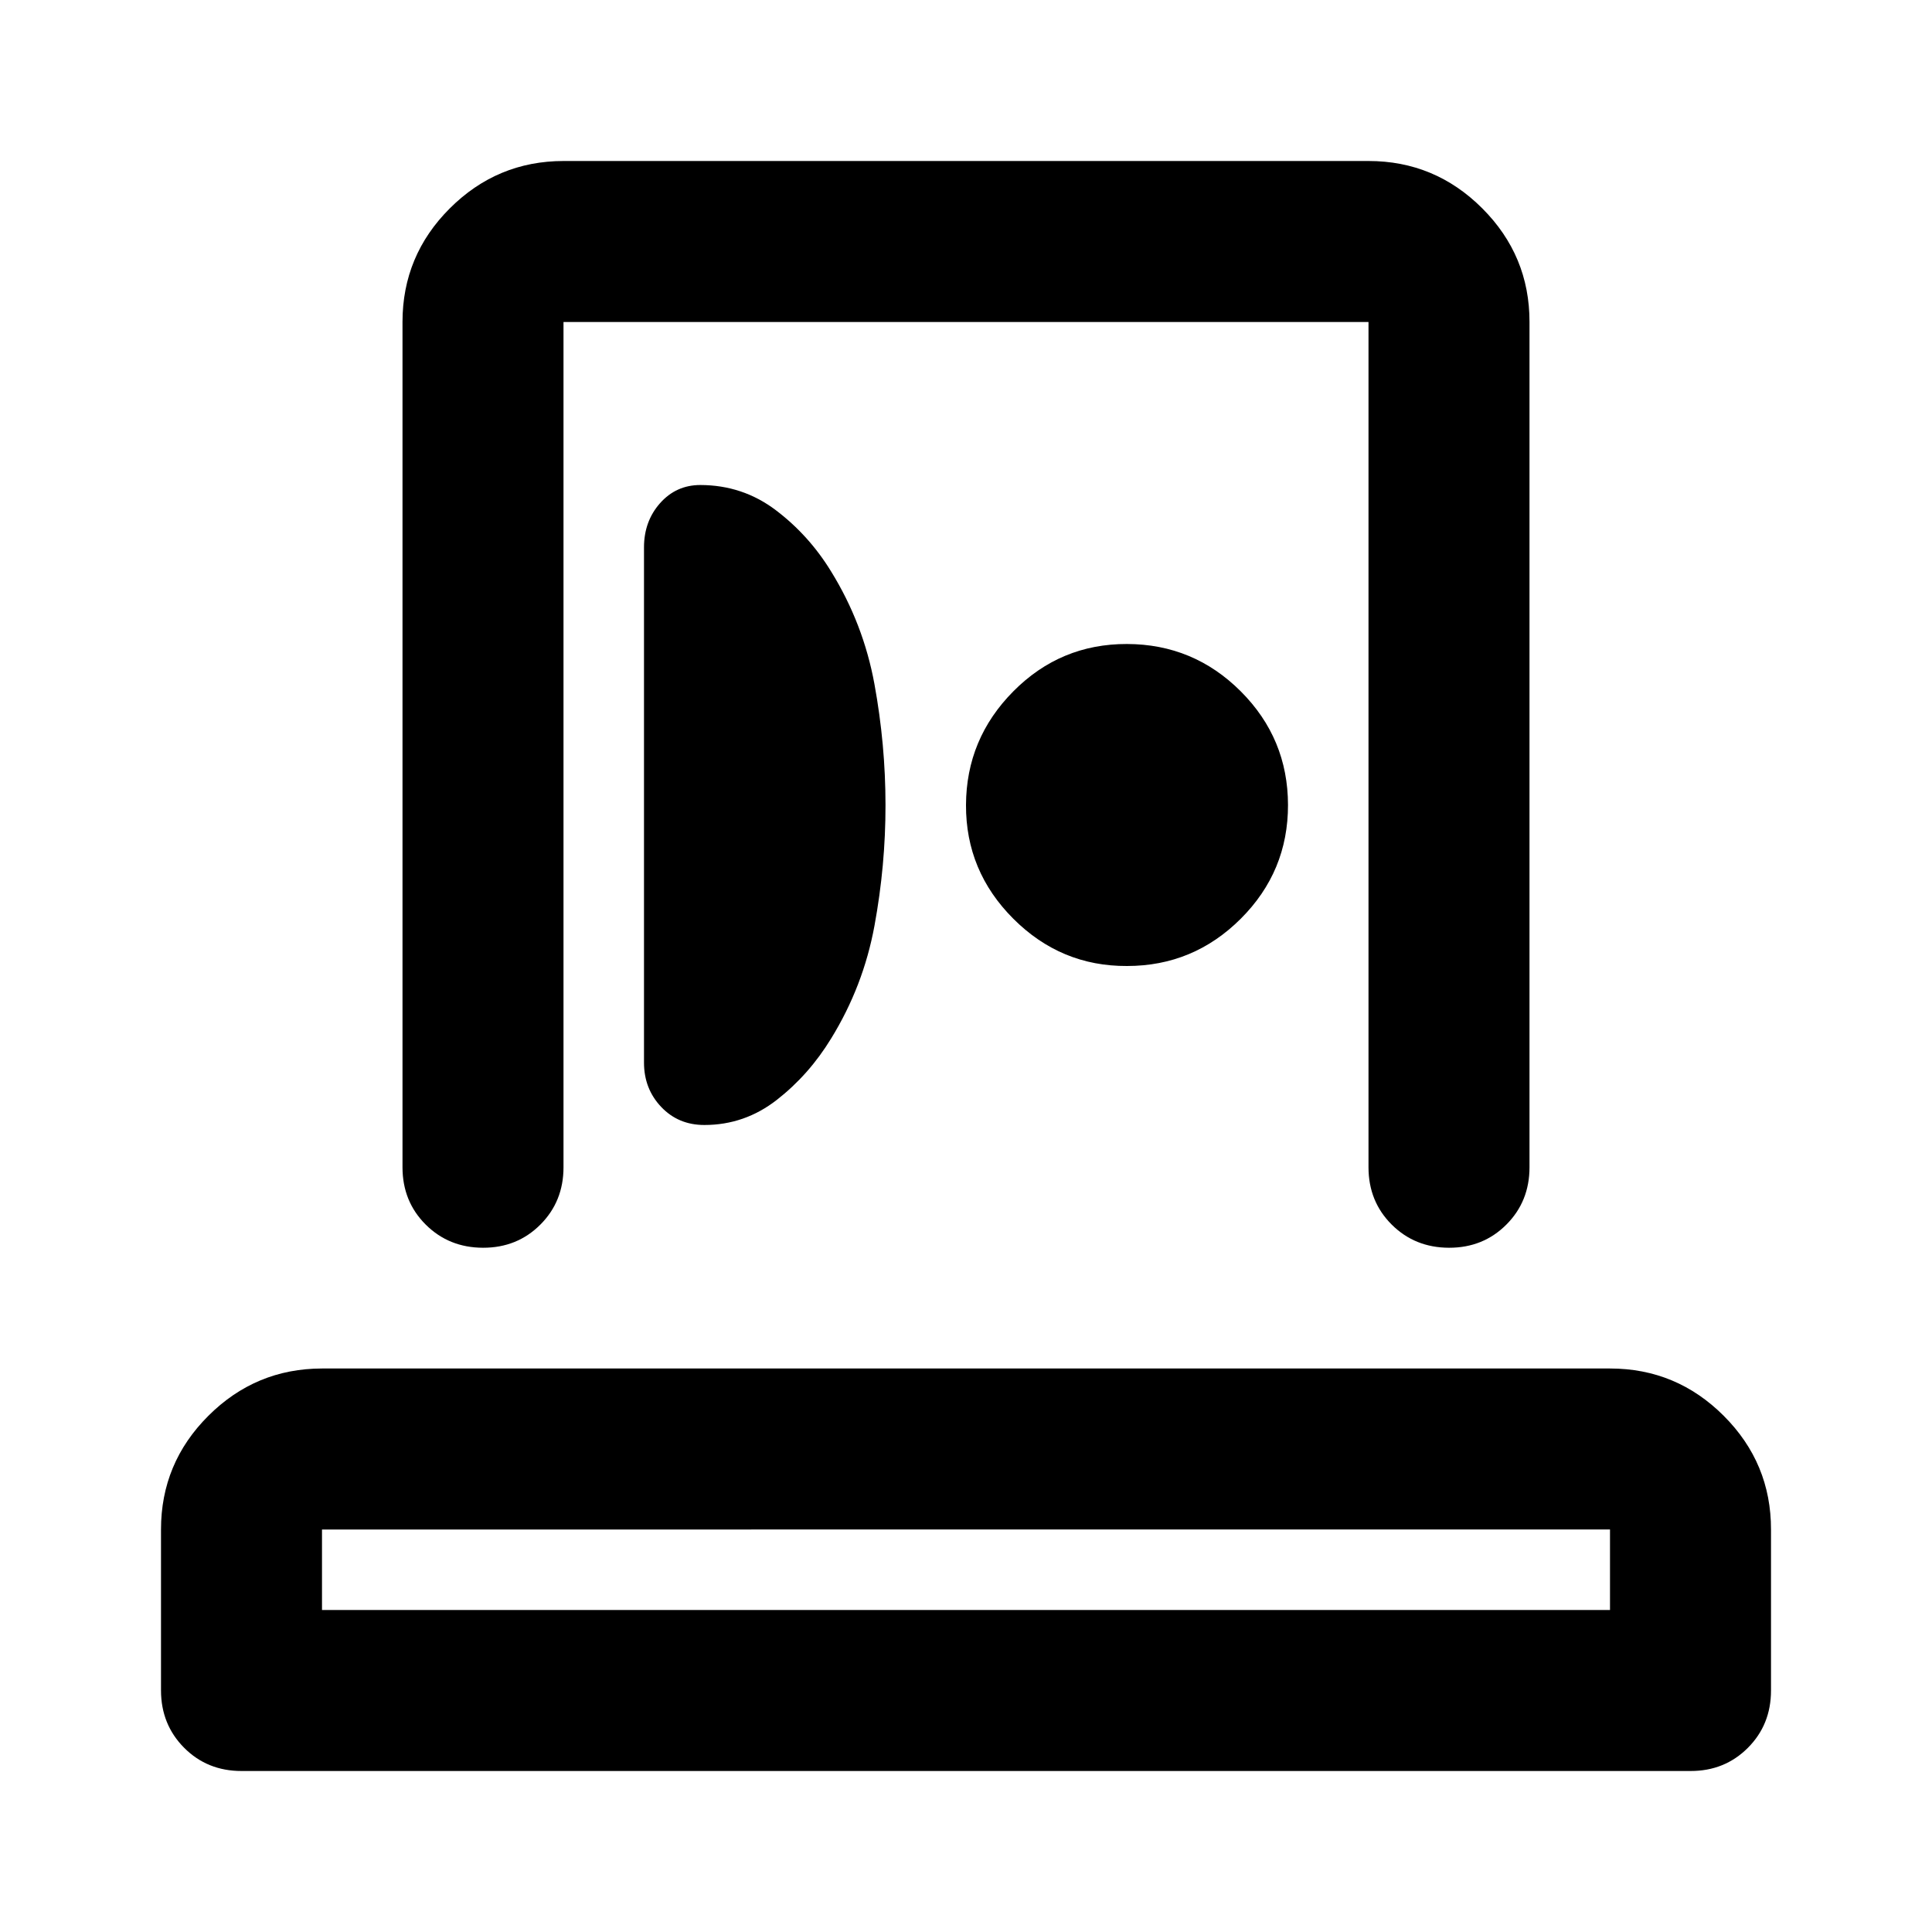
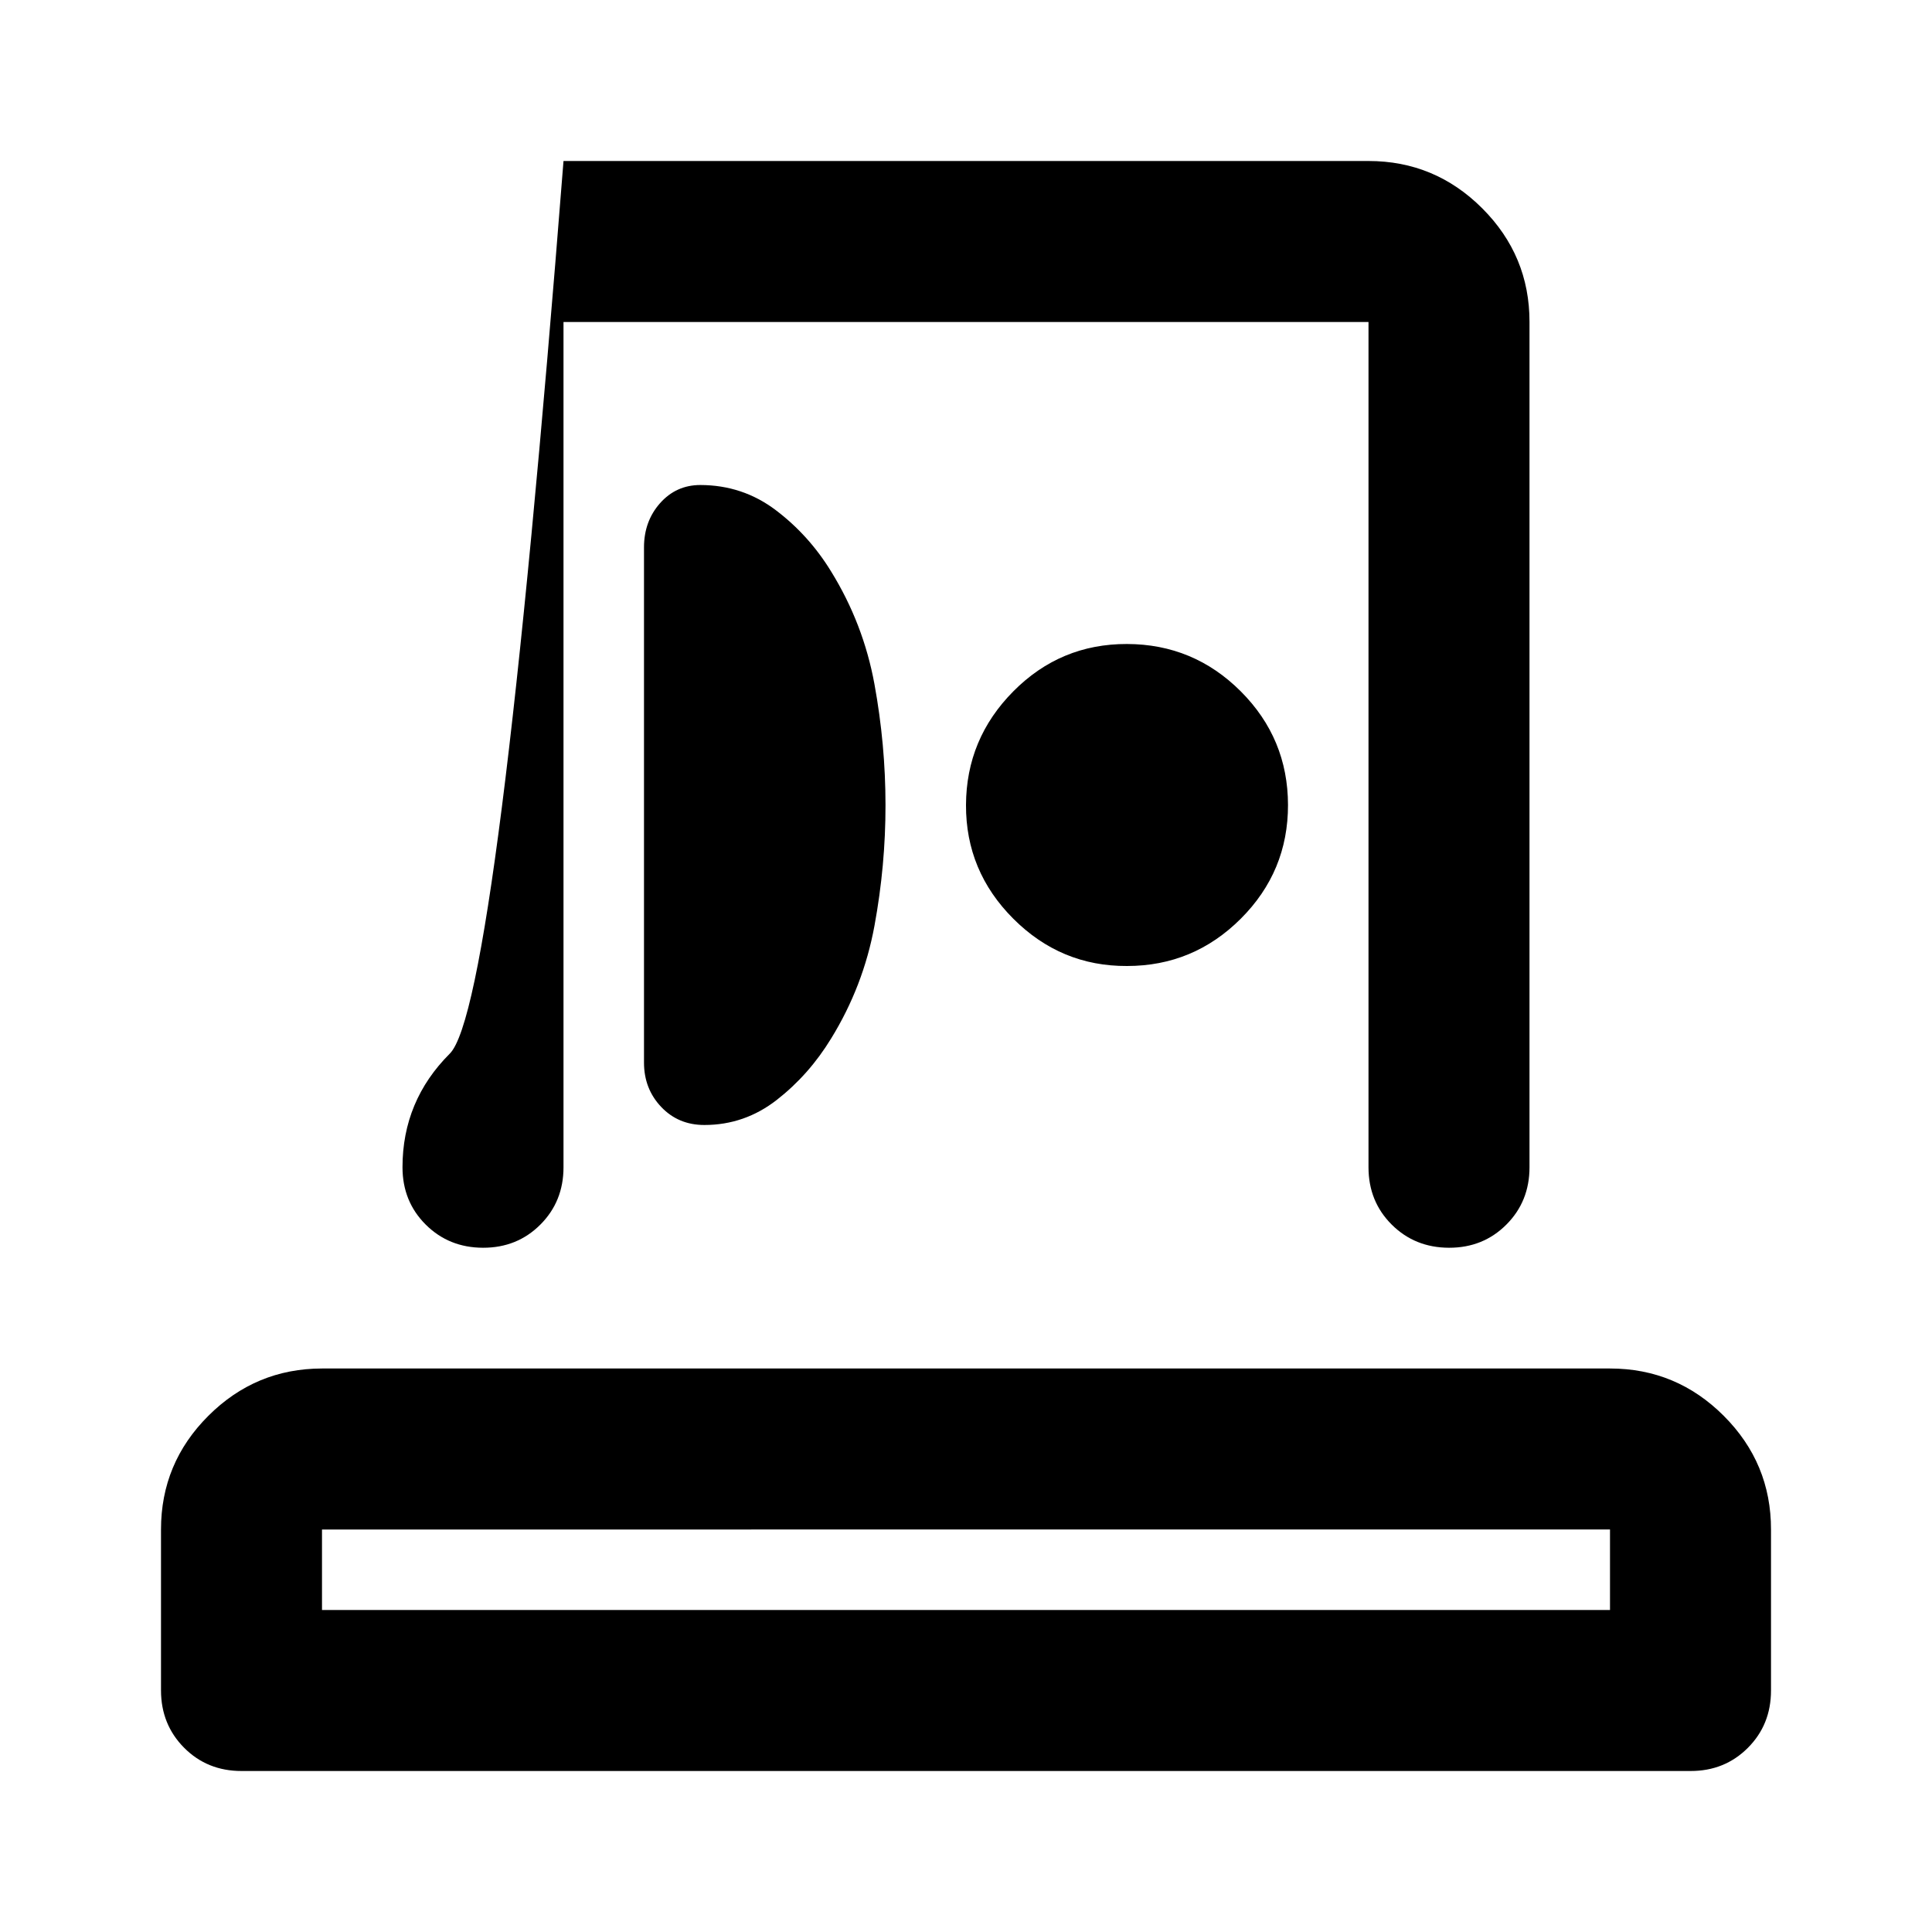
<svg xmlns="http://www.w3.org/2000/svg" width="800" height="800" viewBox="0 0 24 24">
-   <path fill="currentColor" d="M2 21v-2q0-.825.588-1.412T4 17h16q.825 0 1.413.588T22 19v2q0 .425-.288.713T21 22H3q-.425 0-.712-.288T2 21m2-1h16v-1H4zm1-5.5V4q0-.825.588-1.412T7 2h10q.825 0 1.413.588T19 4v10.5q0 .425-.288.713T18 15.5t-.712-.288T17 14.5V4H7v10.5q0 .425-.288.713T6 15.5t-.712-.288T5 14.5m6-4.5q0-.75-.137-1.5t-.538-1.4q-.275-.45-.687-.762T8.7 6.025q-.3 0-.5.225T8 6.8v6.4q0 .325.213.55t.537.225q.5 0 .9-.312t.675-.763q.4-.65.538-1.4T11 10m3 2q.825 0 1.413-.587T16 10t-.587-1.412T14 8t-1.412.588T12 10t.588 1.413T14 12m-2-2.25" />
+   <path fill="currentColor" d="M2 21v-2q0-.825.588-1.412T4 17h16q.825 0 1.413.588T22 19v2q0 .425-.288.713T21 22H3q-.425 0-.712-.288T2 21m2-1h16v-1H4zm1-5.5q0-.825.588-1.412T7 2h10q.825 0 1.413.588T19 4v10.5q0 .425-.288.713T18 15.5t-.712-.288T17 14.5V4H7v10.5q0 .425-.288.713T6 15.5t-.712-.288T5 14.5m6-4.5q0-.75-.137-1.5t-.538-1.4q-.275-.45-.687-.762T8.7 6.025q-.3 0-.5.225T8 6.8v6.4q0 .325.213.55t.537.225q.5 0 .9-.312t.675-.763q.4-.65.538-1.4T11 10m3 2q.825 0 1.413-.587T16 10t-.587-1.412T14 8t-1.412.588T12 10t.588 1.413T14 12m-2-2.25" />
</svg>